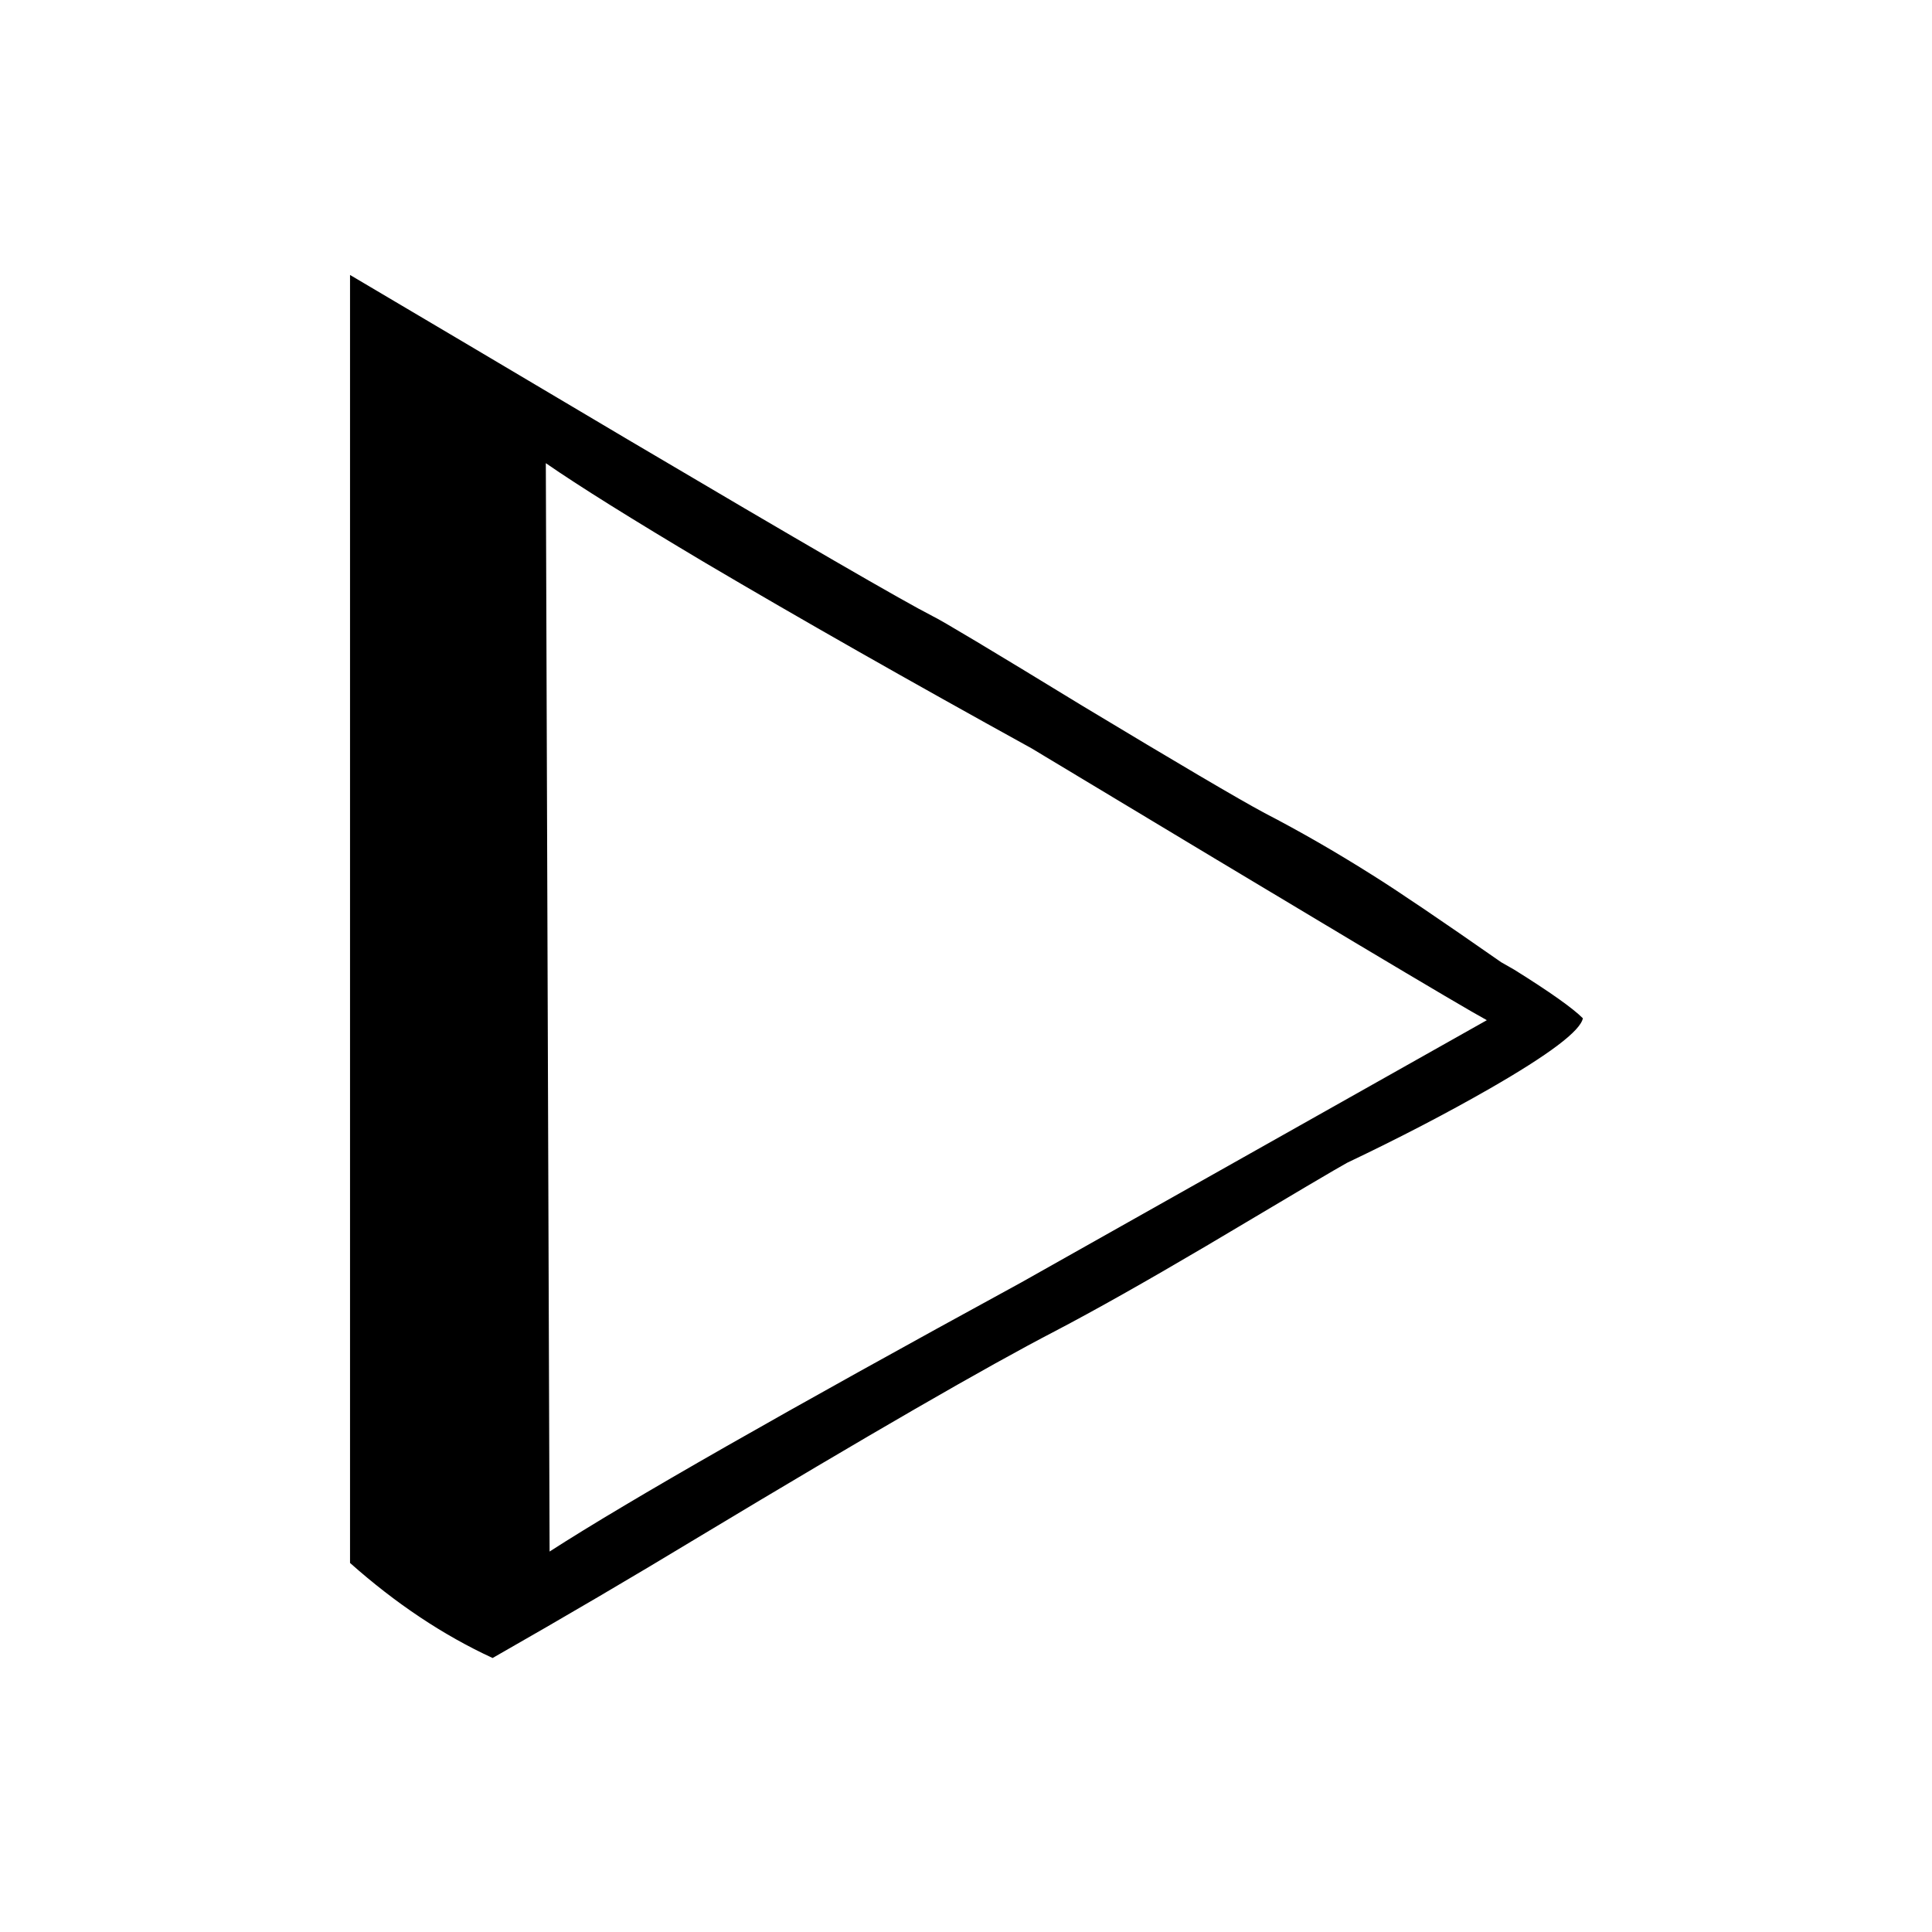
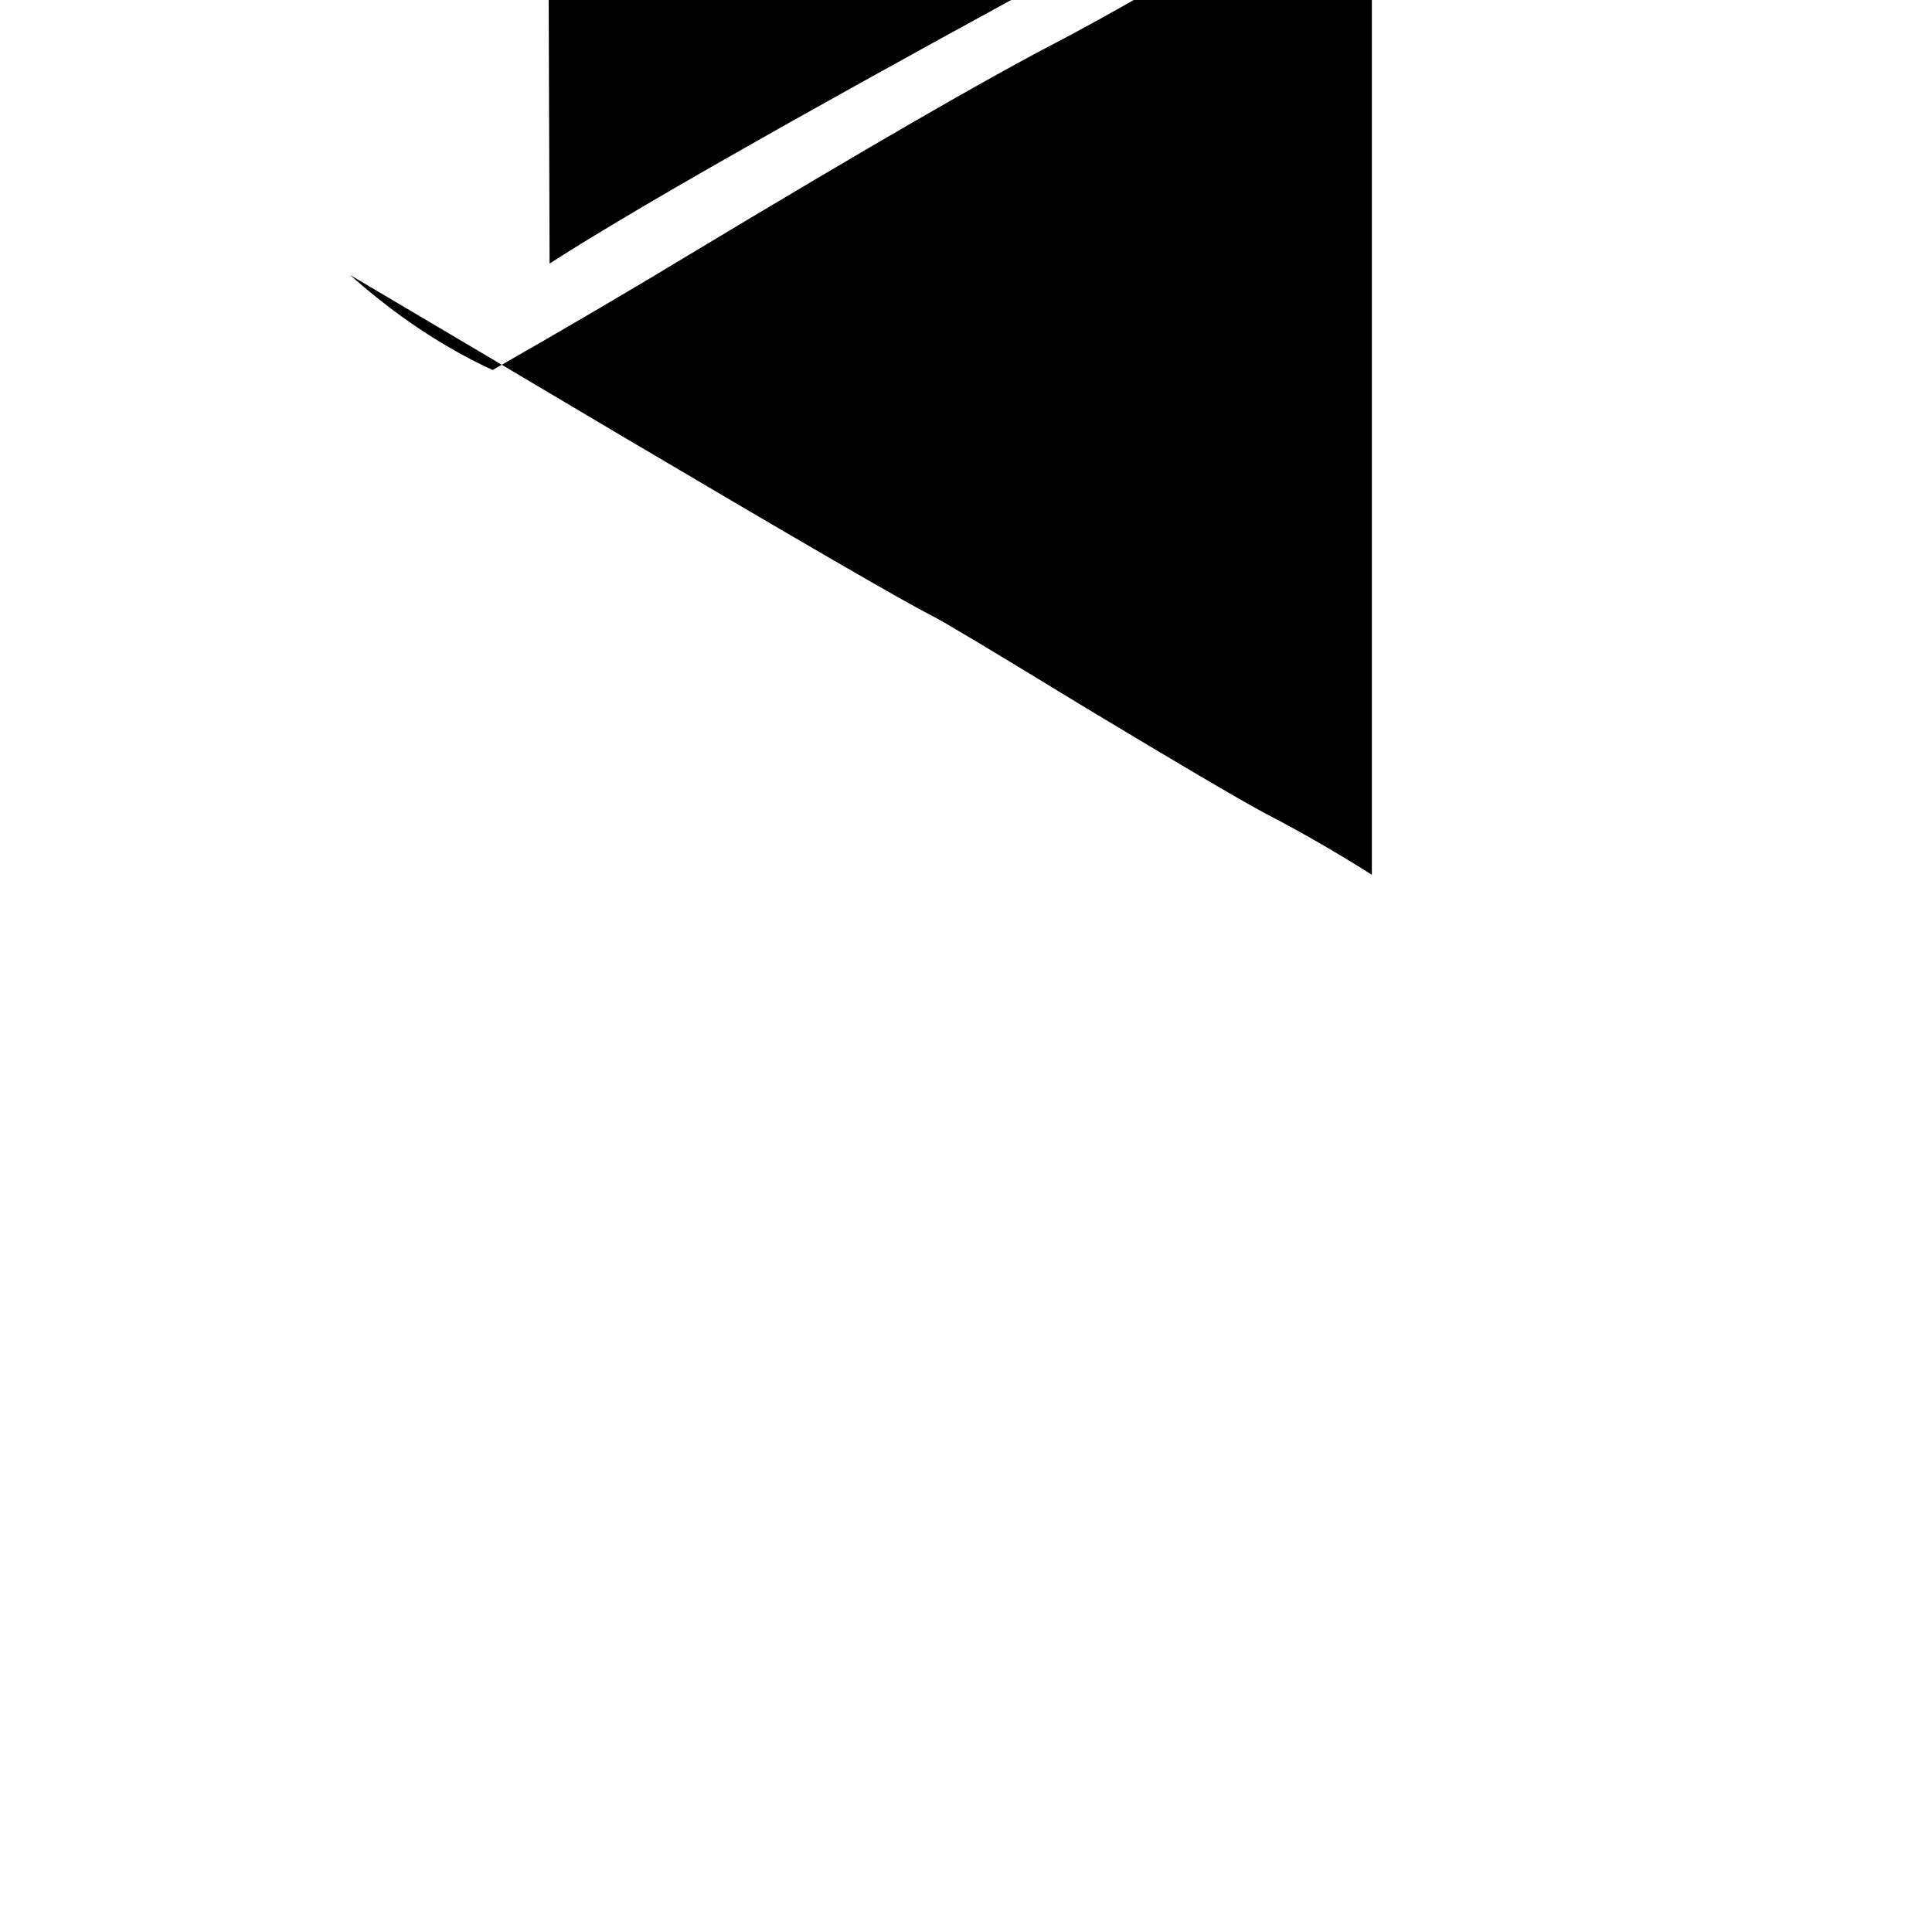
<svg xmlns="http://www.w3.org/2000/svg" fill="#000000" width="800px" height="800px" version="1.1" viewBox="144 144 512 512">
-   <path d="m507.56 375.82c-9.574-6.047-19.062-11.504-28.465-16.375-6.887-3.695-23.008-13.184-48.367-28.465-24.184-14.777-37.367-22.672-39.547-23.68-7.894-4.031-34.848-19.648-80.863-46.855-31.402-18.641-55.922-33.164-73.555-43.578v341.33c12.09 10.746 24.684 19.145 37.785 25.191 19.145-10.918 37.449-21.664 54.914-32.246 44.672-26.867 76.074-45.008 94.211-54.41 10.582-5.543 23.848-13.016 39.801-22.422 22.84-13.602 35.352-20.992 37.535-22.164 13.77-6.551 26.367-13.102 37.785-19.648 15.789-9.07 24.016-15.285 24.688-18.645-2.688-2.684-8.73-6.969-18.137-12.844-1.176-0.672-2.352-1.344-3.527-2.016-16.121-11.254-27.539-18.977-34.258-23.176m-218.91-109.07c8.734 6.043 22.84 14.859 42.32 26.449 25.023 14.777 53.824 31.152 86.402 49.121 73.895 44.504 114.11 68.52 120.66 72.043l-123.43 69.527c-62.473 34.09-104.12 57.855-124.95 71.289z" />
+   <path d="m507.56 375.82c-9.574-6.047-19.062-11.504-28.465-16.375-6.887-3.695-23.008-13.184-48.367-28.465-24.184-14.777-37.367-22.672-39.547-23.68-7.894-4.031-34.848-19.648-80.863-46.855-31.402-18.641-55.922-33.164-73.555-43.578c12.09 10.746 24.684 19.145 37.785 25.191 19.145-10.918 37.449-21.664 54.914-32.246 44.672-26.867 76.074-45.008 94.211-54.41 10.582-5.543 23.848-13.016 39.801-22.422 22.84-13.602 35.352-20.992 37.535-22.164 13.77-6.551 26.367-13.102 37.785-19.648 15.789-9.07 24.016-15.285 24.688-18.645-2.688-2.684-8.73-6.969-18.137-12.844-1.176-0.672-2.352-1.344-3.527-2.016-16.121-11.254-27.539-18.977-34.258-23.176m-218.91-109.07c8.734 6.043 22.84 14.859 42.32 26.449 25.023 14.777 53.824 31.152 86.402 49.121 73.895 44.504 114.11 68.52 120.66 72.043l-123.43 69.527c-62.473 34.09-104.12 57.855-124.95 71.289z" />
</svg>